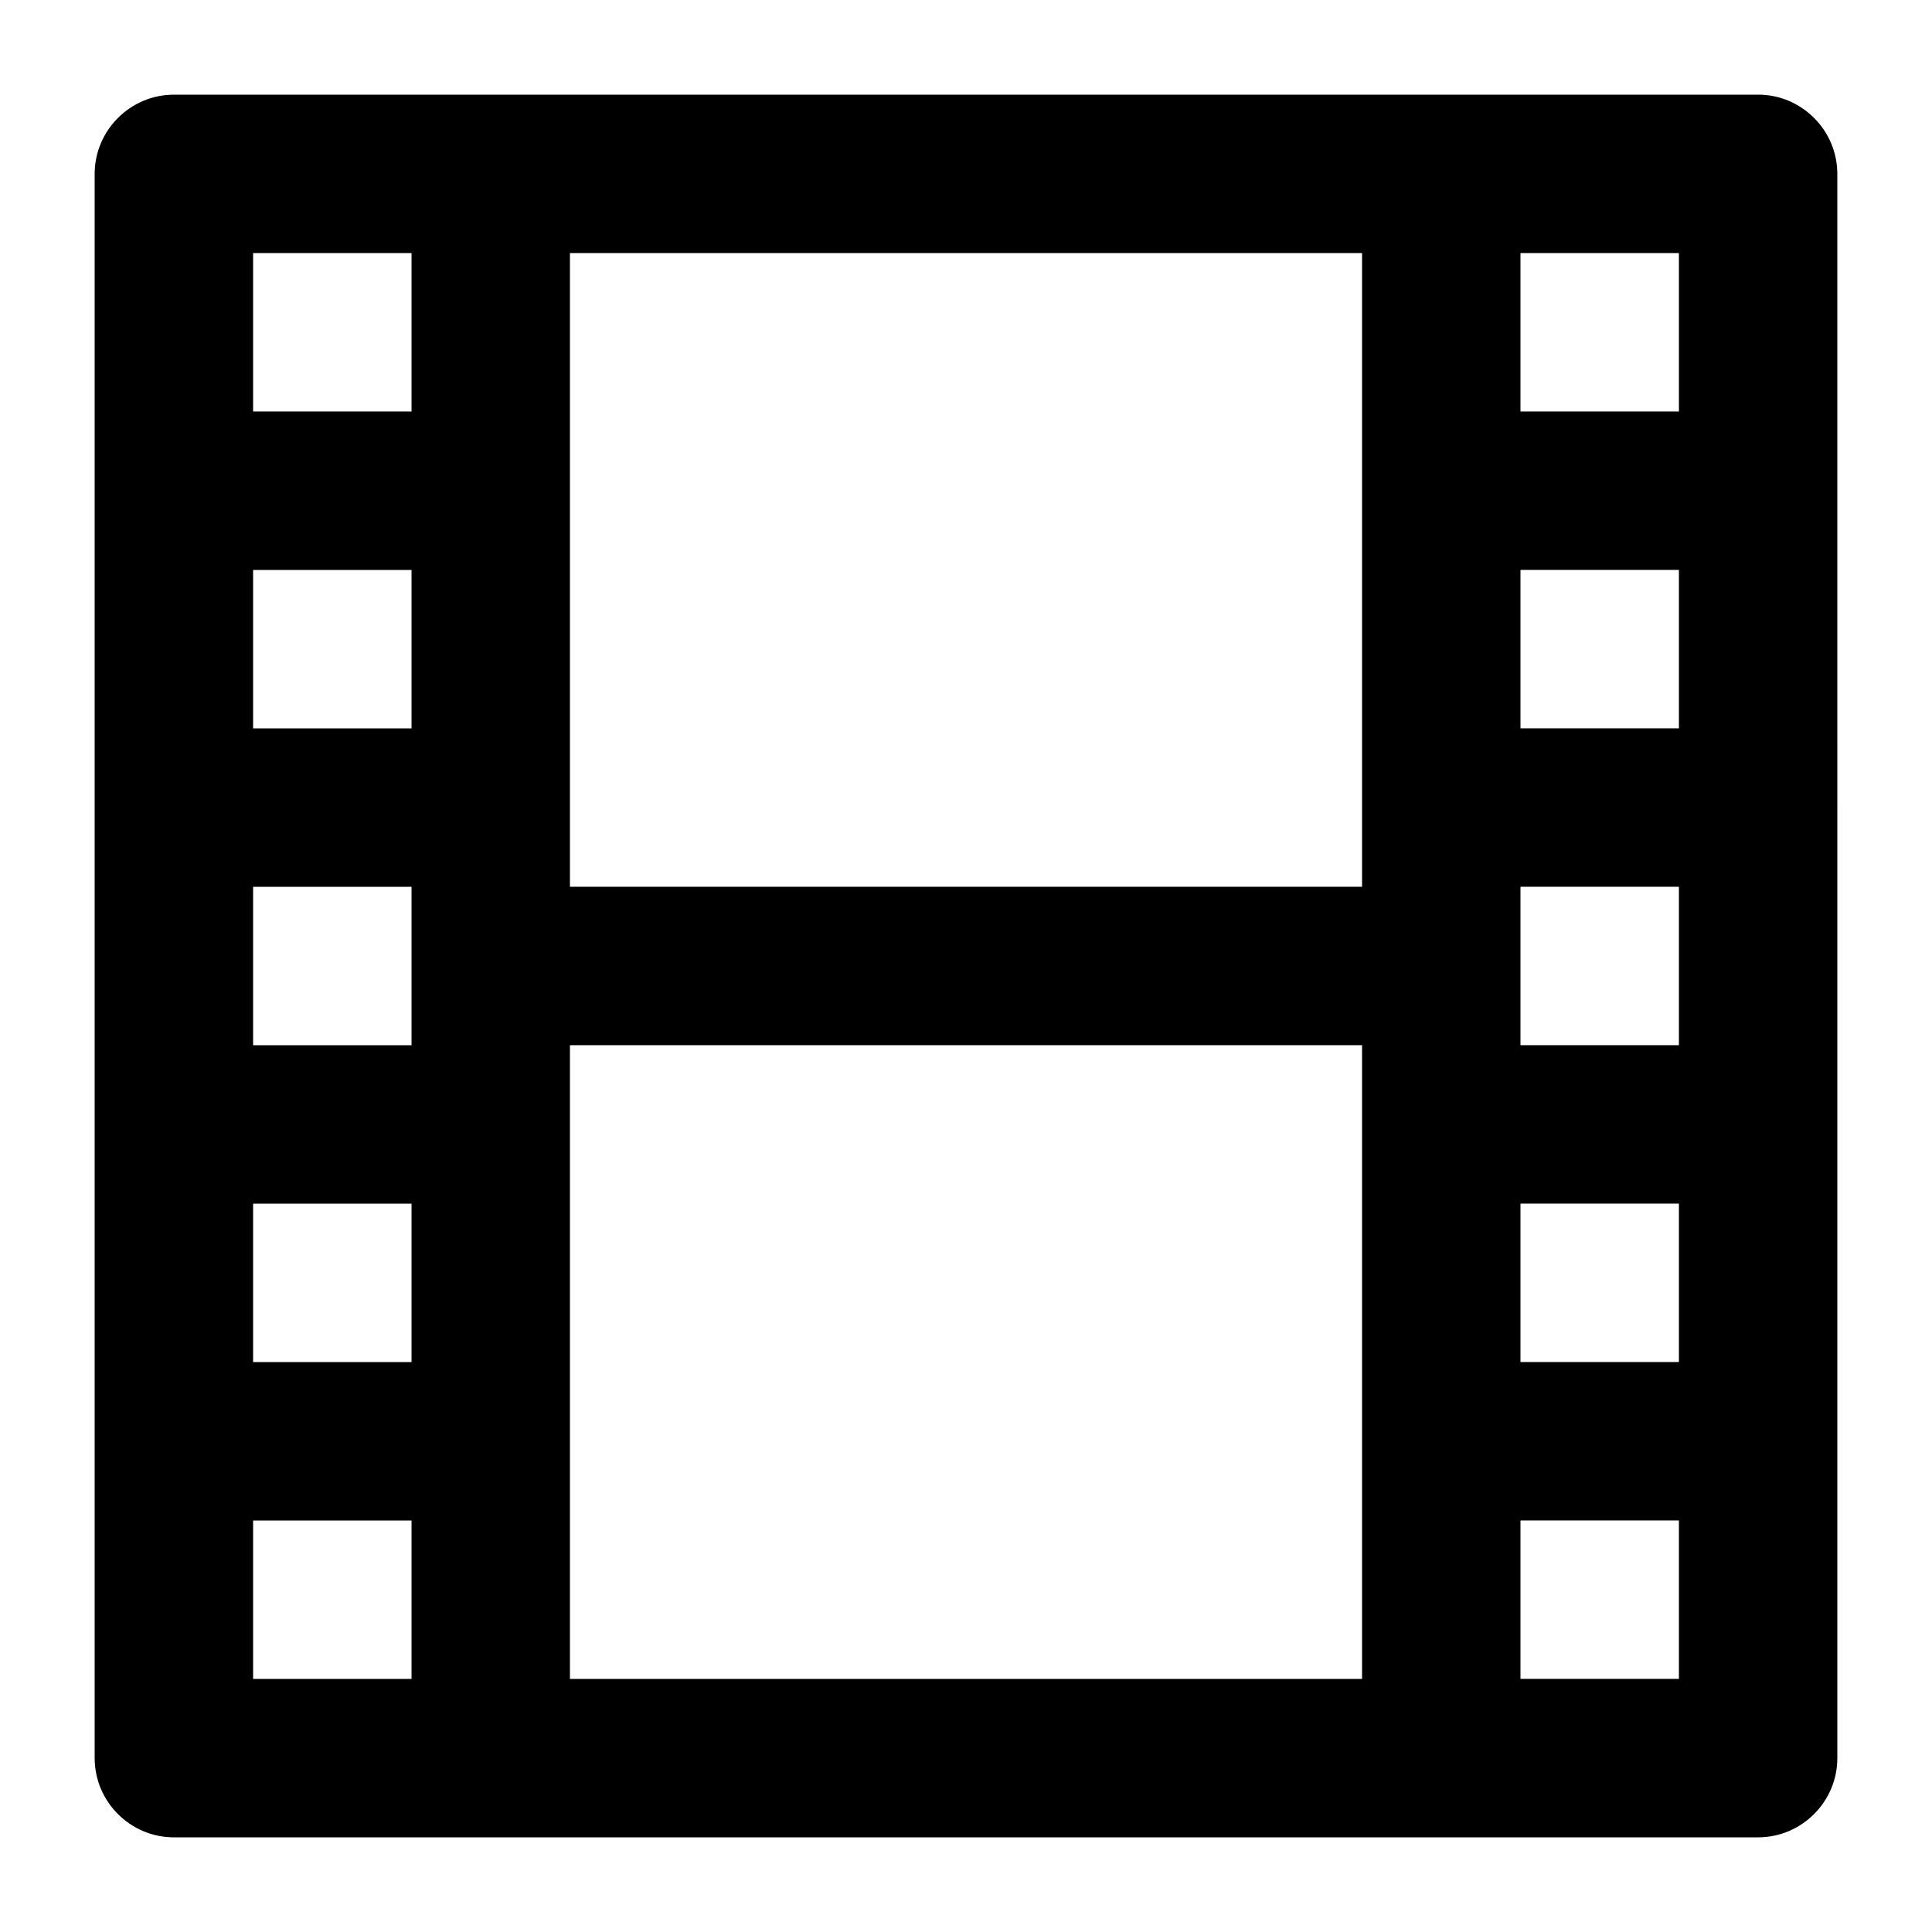
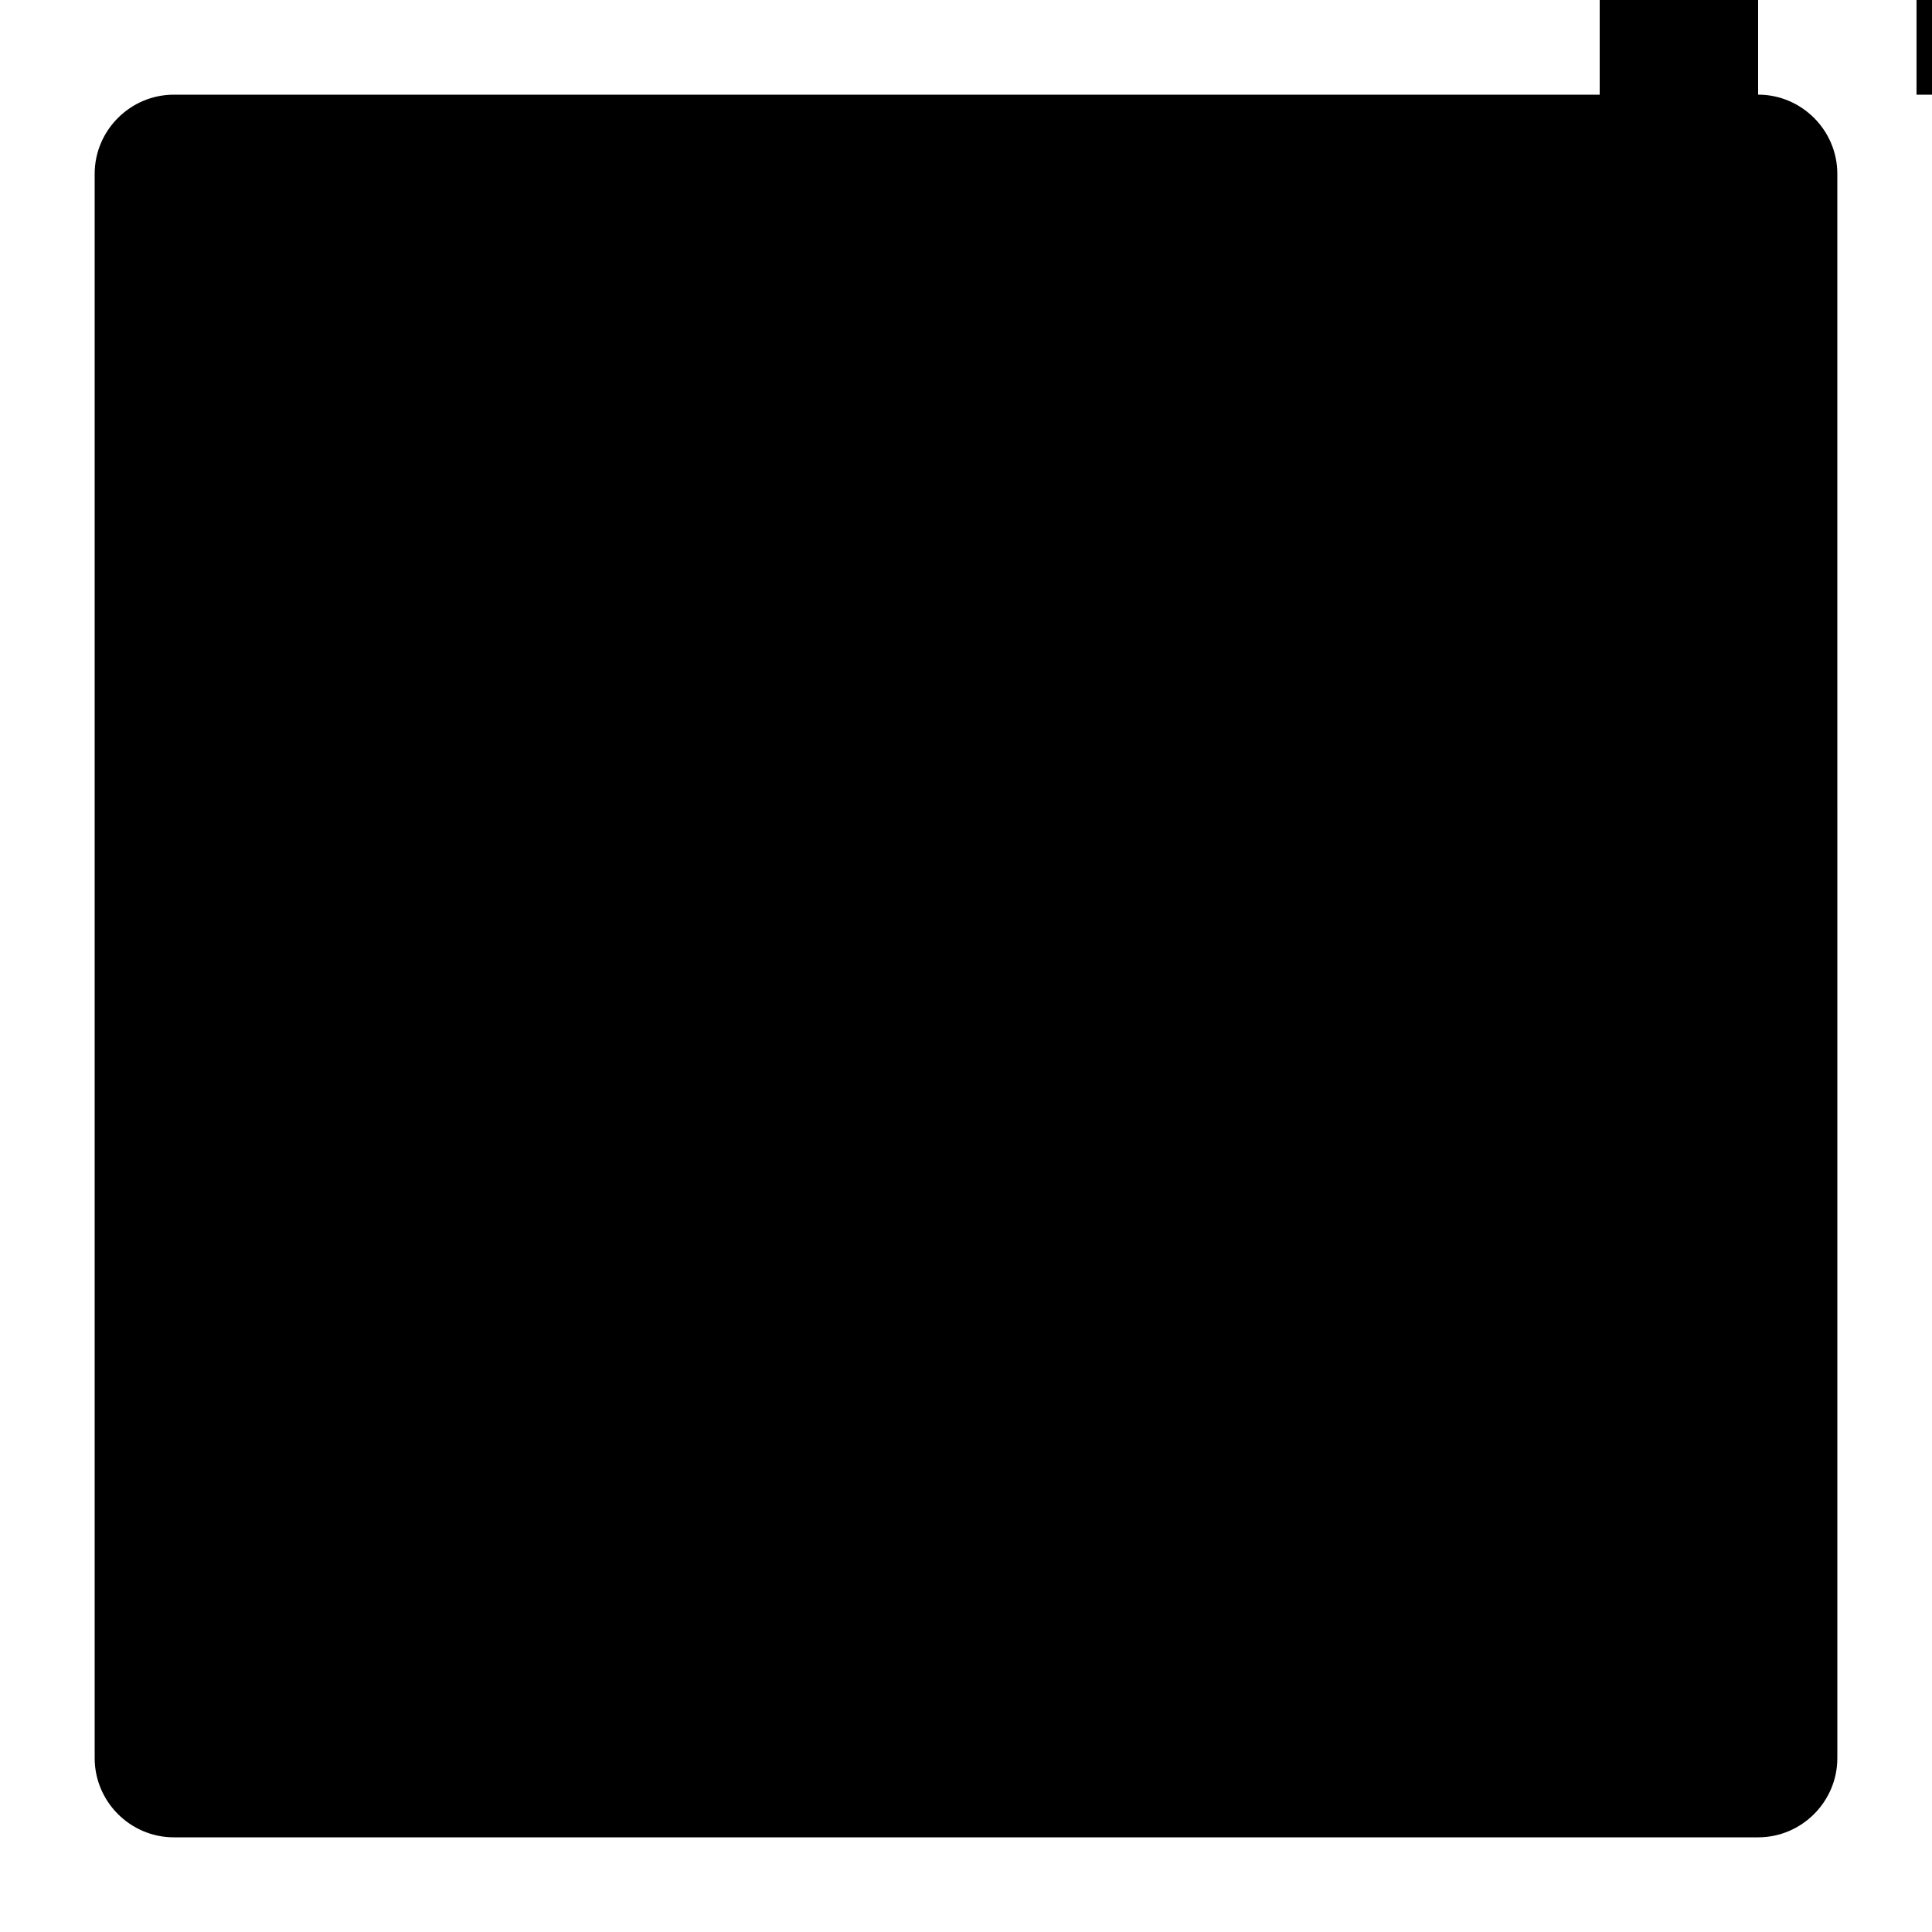
<svg xmlns="http://www.w3.org/2000/svg" fill="#000000" width="800px" height="800px" version="1.1" viewBox="144 144 512 512">
-   <path d="m609.92 169.09h-419.84c-11.547 0-20.992 9.445-20.992 20.992v419.84c0 11.547 9.445 20.992 20.992 20.992h419.84c11.547 0 20.992-9.445 20.992-20.992v-251.91l-0.004-83.969v-83.969c0-11.547-9.445-20.992-20.992-20.992zm-356.86 419.84h-41.984v-41.984h41.984zm0-83.969h-41.984v-41.984h41.984zm0-104.96v20.992h-41.984v-41.984h41.984zm0-62.977h-41.984v-41.984h41.984zm0-83.969h-41.984v-41.984h41.984zm251.9 188.93v146.95l-209.92-0.004v-167.94h209.92zm0-167.94v104.96h-209.92v-167.94h209.92zm83.969 314.88h-41.984v-41.984h41.984zm0-83.969h-41.984v-41.984h41.984zm0-83.965h-41.984v-41.984h41.984zm0-83.969h-41.984v-41.984h41.984zm0-83.969h-41.984v-41.984h41.984z" />
+   <path d="m609.92 169.09h-419.84c-11.547 0-20.992 9.445-20.992 20.992v419.84c0 11.547 9.445 20.992 20.992 20.992h419.84c11.547 0 20.992-9.445 20.992-20.992v-251.91l-0.004-83.969v-83.969c0-11.547-9.445-20.992-20.992-20.992zh-41.984v-41.984h41.984zm0-83.969h-41.984v-41.984h41.984zm0-104.96v20.992h-41.984v-41.984h41.984zm0-62.977h-41.984v-41.984h41.984zm0-83.969h-41.984v-41.984h41.984zm251.9 188.93v146.95l-209.92-0.004v-167.94h209.92zm0-167.94v104.96h-209.92v-167.94h209.92zm83.969 314.88h-41.984v-41.984h41.984zm0-83.969h-41.984v-41.984h41.984zm0-83.965h-41.984v-41.984h41.984zm0-83.969h-41.984v-41.984h41.984zm0-83.969h-41.984v-41.984h41.984z" />
</svg>